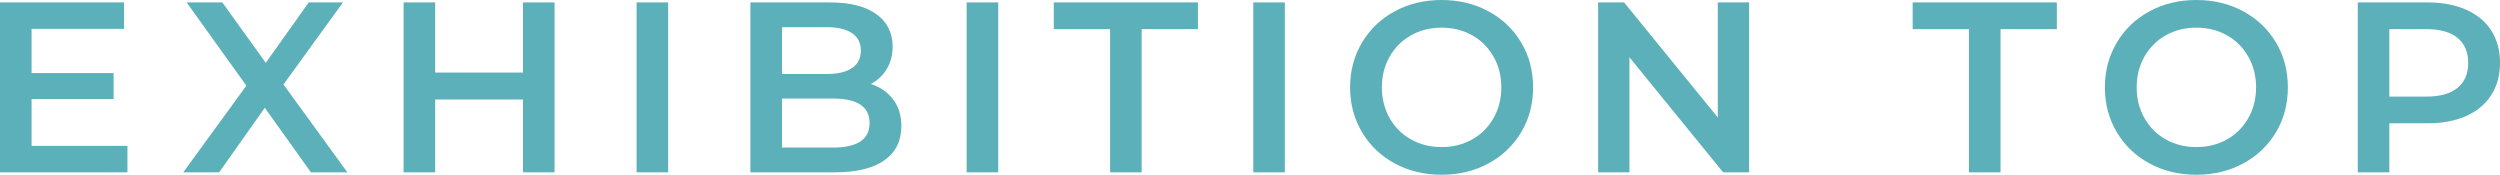
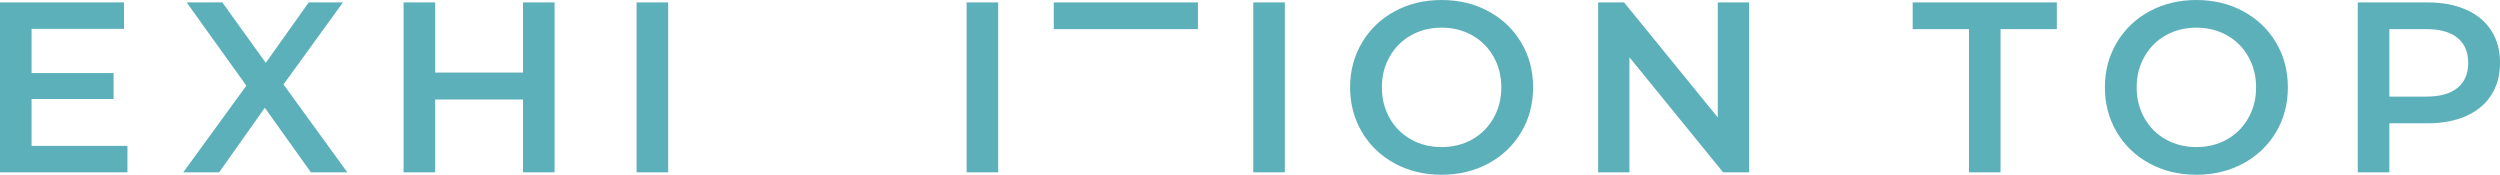
<svg xmlns="http://www.w3.org/2000/svg" id="_レイヤー_2" width="123.61" height="8.64" viewBox="0 0 123.61 8.64">
  <g id="layout">
    <path d="M6.301,7.212v1.308H0V.12h6.132v1.308H1.561v2.184h4.056v1.284H1.561v2.316h4.74Z" style="fill:#5cb0b9; stroke-width:0px;" />
    <path d="M15.372,8.52l-2.279-3.192-2.257,3.192h-1.775l3.12-4.284L9.229.12h1.764l2.148,2.988L15.265.12h1.691l-2.939,4.056,3.156,4.344h-1.801Z" style="fill:#5cb0b9; stroke-width:0px;" />
    <path d="M27.42.12v8.4h-1.56v-3.6h-4.344v3.6h-1.561V.12h1.561v3.468h4.344V.12h1.56Z" style="fill:#5cb0b9; stroke-width:0px;" />
    <path d="M31.476.12h1.561v8.4h-1.561V.12Z" style="fill:#5cb0b9; stroke-width:0px;" />
-     <path d="M44.16,4.914c.271.356.407.798.407,1.326,0,.728-.279,1.29-.84,1.686-.56.396-1.376.594-2.447.594h-4.177V.12h3.937c.991,0,1.756.194,2.292.582.536.388.804.922.804,1.602,0,.416-.096.784-.288,1.104-.191.32-.456.568-.792.744.464.152.832.406,1.104.762ZM38.664,1.344v2.316h2.208c.544,0,.962-.098,1.254-.294s.438-.482.438-.858c0-.384-.146-.674-.438-.87-.292-.196-.71-.294-1.254-.294h-2.208ZM42.996,6.084c0-.808-.604-1.212-1.812-1.212h-2.52v2.424h2.52c1.208,0,1.812-.404,1.812-1.212Z" style="fill:#5cb0b9; stroke-width:0px;" />
    <path d="M47.795.12h1.561v8.4h-1.561V.12Z" style="fill:#5cb0b9; stroke-width:0px;" />
-     <path d="M54.887,1.44h-2.784V.12h7.128v1.32h-2.783v7.08h-1.561V1.44Z" style="fill:#5cb0b9; stroke-width:0px;" />
+     <path d="M54.887,1.44h-2.784V.12h7.128v1.32h-2.783h-1.561V1.44Z" style="fill:#5cb0b9; stroke-width:0px;" />
    <path d="M61.967.12h1.56v8.4h-1.56V.12Z" style="fill:#5cb0b9; stroke-width:0px;" />
    <path d="M68.962,8.082c-.688-.372-1.228-.888-1.619-1.548-.393-.66-.589-1.398-.589-2.214,0-.816.196-1.554.589-2.214.392-.66.932-1.176,1.619-1.548.688-.372,1.46-.558,2.316-.558.855,0,1.628.186,2.316.558.688.372,1.228.886,1.619,1.542.393.656.589,1.396.589,2.22s-.196,1.564-.589,2.22c-.392.656-.932,1.17-1.619,1.542-.688.372-1.461.558-2.316.558-.856,0-1.628-.186-2.316-.558ZM72.79,6.894c.448-.252.8-.604,1.057-1.056.256-.452.384-.958.384-1.518,0-.56-.128-1.066-.384-1.518-.257-.452-.608-.804-1.057-1.056s-.952-.378-1.512-.378c-.561,0-1.064.126-1.512.378-.448.252-.801.604-1.057,1.056s-.384.958-.384,1.518c0,.56.128,1.066.384,1.518.256.452.608.804,1.057,1.056.447.252.951.378,1.512.378.56,0,1.063-.126,1.512-.378Z" style="fill:#5cb0b9; stroke-width:0px;" />
    <path d="M86.482.12v8.4h-1.284l-4.632-5.688v5.688h-1.548V.12h1.284l4.632,5.688V.12h1.548Z" style="fill:#5cb0b9; stroke-width:0px;" />
    <path d="M97.354,1.44h-2.784V.12h7.128v1.32h-2.784v7.08h-1.56V1.44Z" style="fill:#5cb0b9; stroke-width:0px;" />
    <path d="M106.282,8.082c-.688-.372-1.229-.888-1.62-1.548-.392-.66-.588-1.398-.588-2.214,0-.816.196-1.554.588-2.214.392-.66.932-1.176,1.62-1.548.688-.372,1.46-.558,2.315-.558.856,0,1.628.186,2.316.558s1.228.886,1.62,1.542c.392.656.588,1.396.588,2.22s-.196,1.564-.588,2.22c-.393.656-.932,1.17-1.62,1.542s-1.46.558-2.316.558c-.855,0-1.628-.186-2.315-.558ZM110.11,6.894c.447-.252.8-.604,1.056-1.056.256-.452.384-.958.384-1.518,0-.56-.128-1.066-.384-1.518s-.608-.804-1.056-1.056c-.448-.252-.952-.378-1.513-.378-.56,0-1.063.126-1.512.378s-.8.604-1.056,1.056-.384.958-.384,1.518c0,.56.128,1.066.384,1.518.256.452.607.804,1.056,1.056s.952.378,1.512.378c.561,0,1.064-.126,1.513-.378Z" style="fill:#5cb0b9; stroke-width:0px;" />
    <path d="M121.937.48c.54.24.954.584,1.242,1.032.288.448.432.98.432,1.596,0,.608-.144,1.138-.432,1.59s-.702.798-1.242,1.038c-.54.24-1.174.36-1.902.36h-1.896v2.424h-1.561V.12h3.456c.729,0,1.362.12,1.902.36ZM121.511,4.344c.352-.288.527-.7.527-1.236,0-.536-.176-.948-.527-1.236-.353-.288-.868-.432-1.548-.432h-1.824v3.336h1.824c.68,0,1.195-.144,1.548-.432Z" style="fill:#5cb0b9; stroke-width:0px;" />
  </g>
</svg>